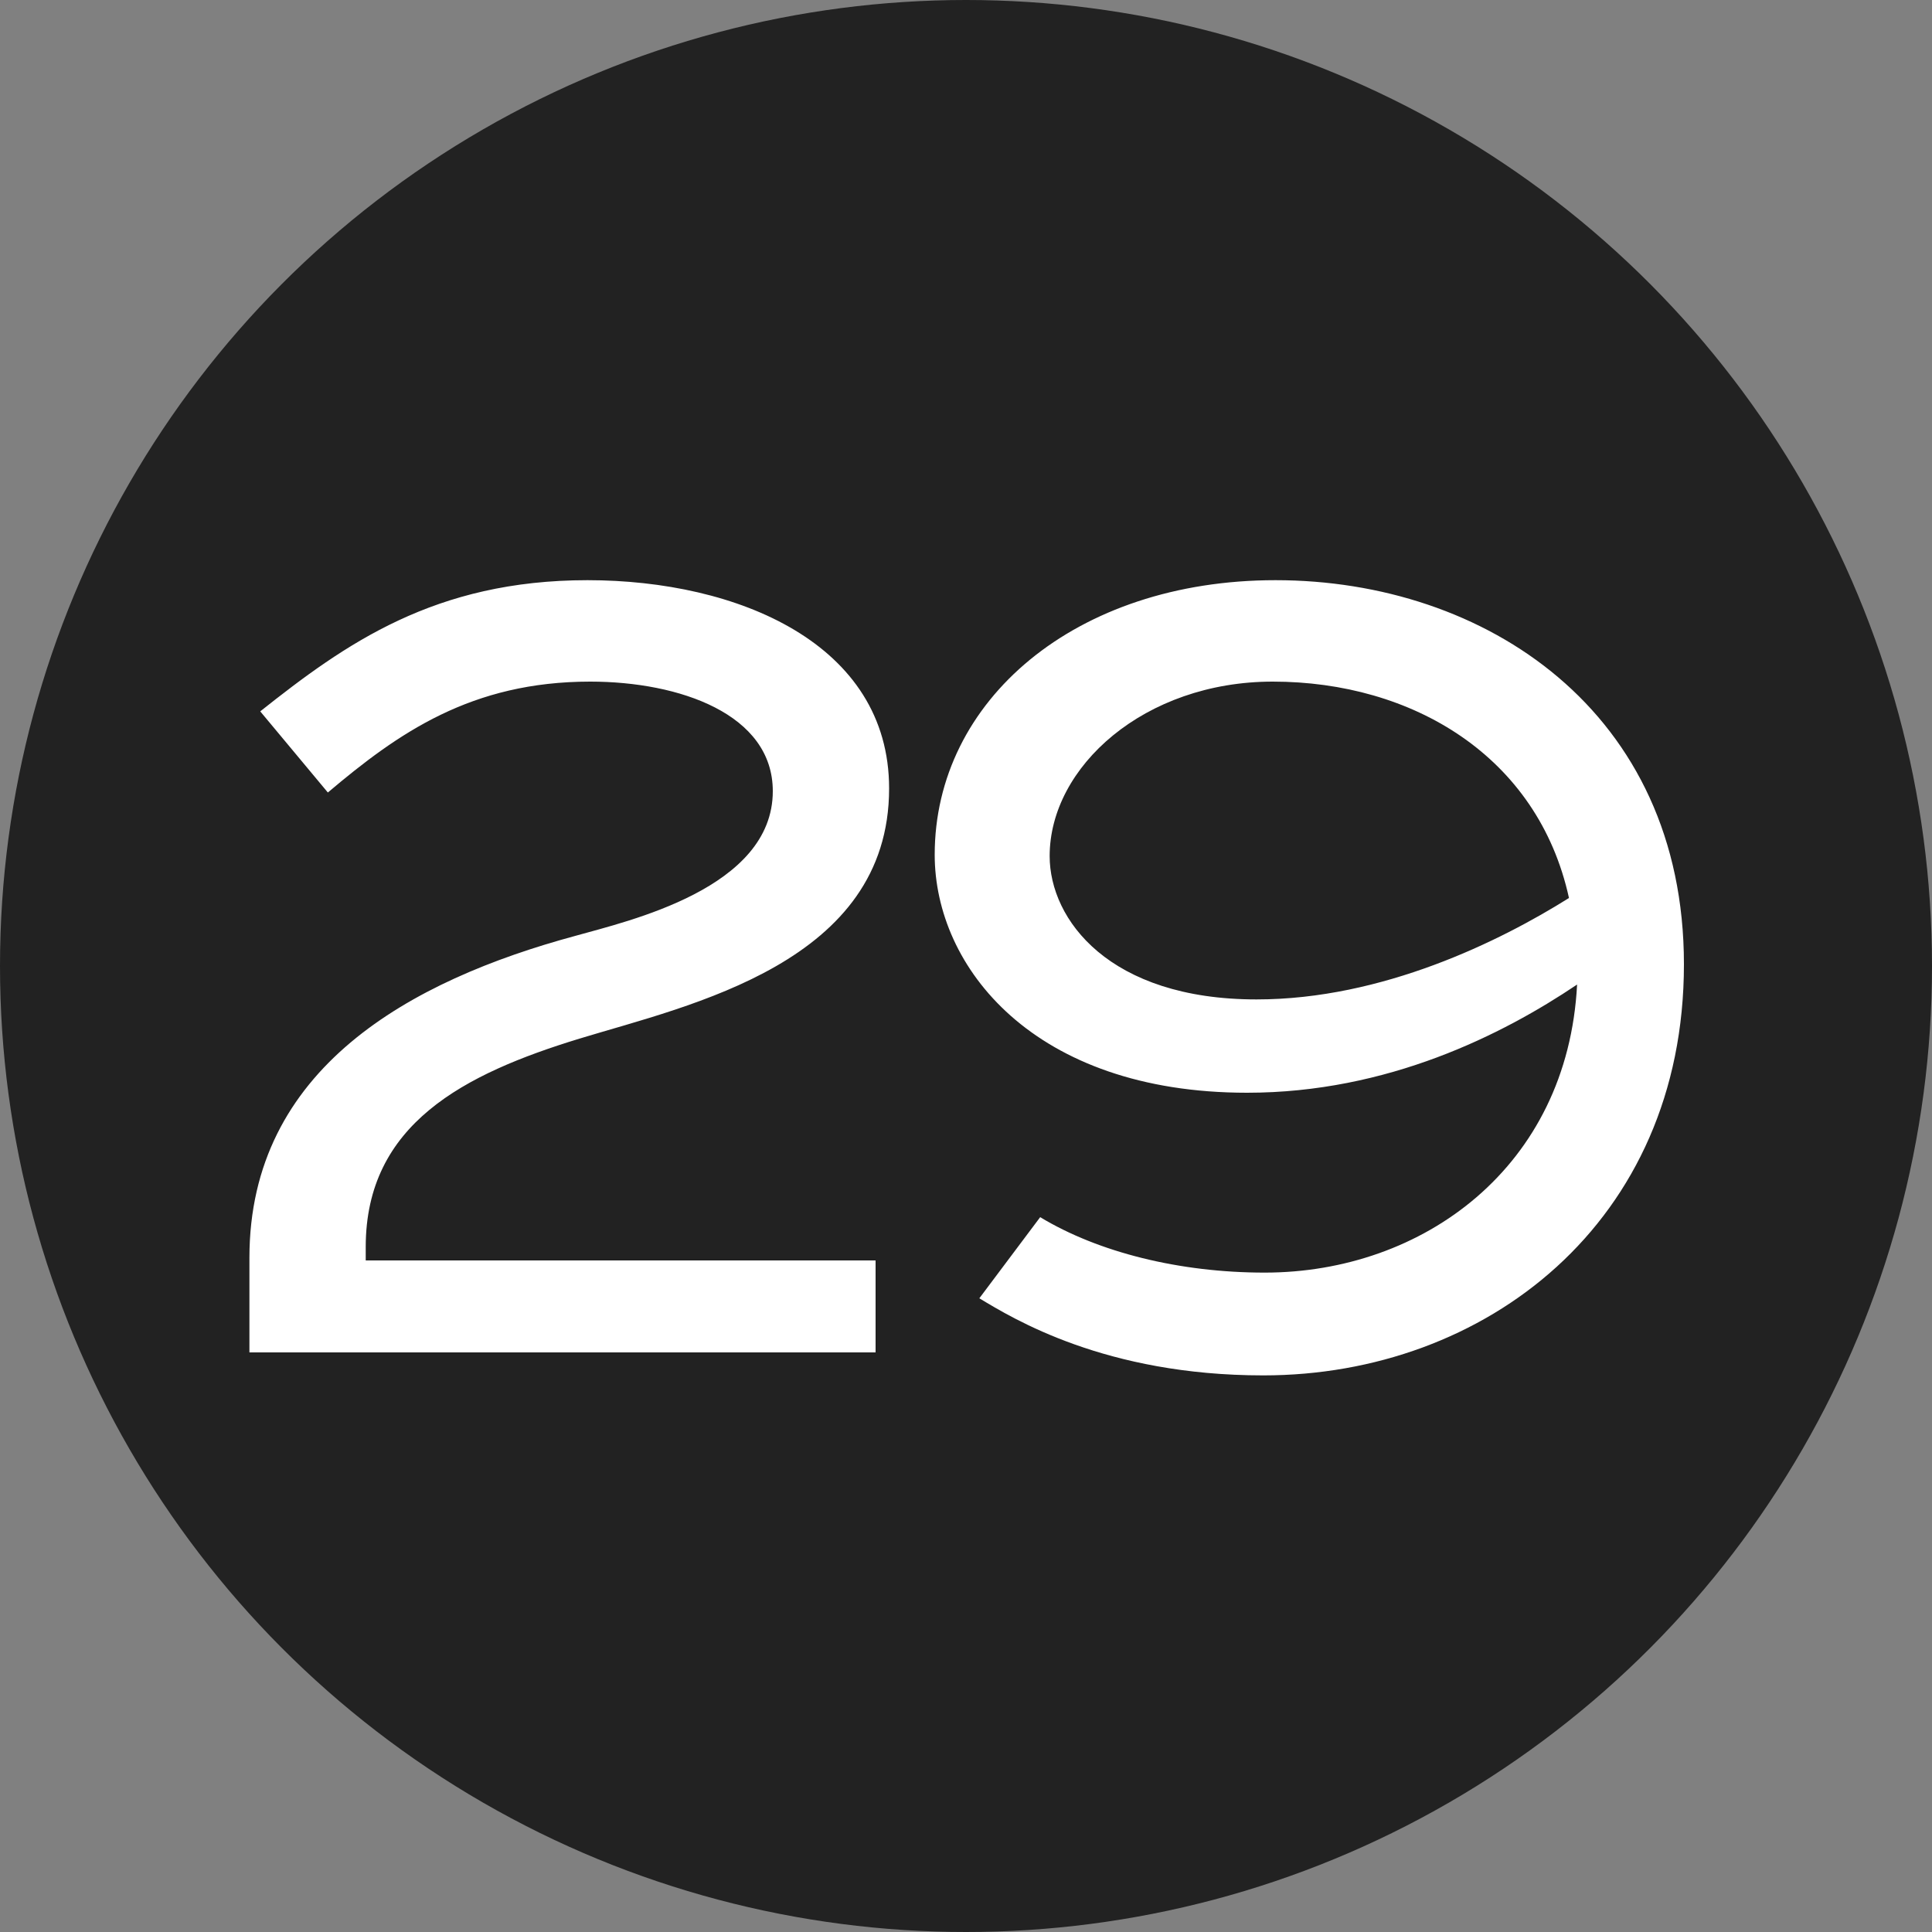
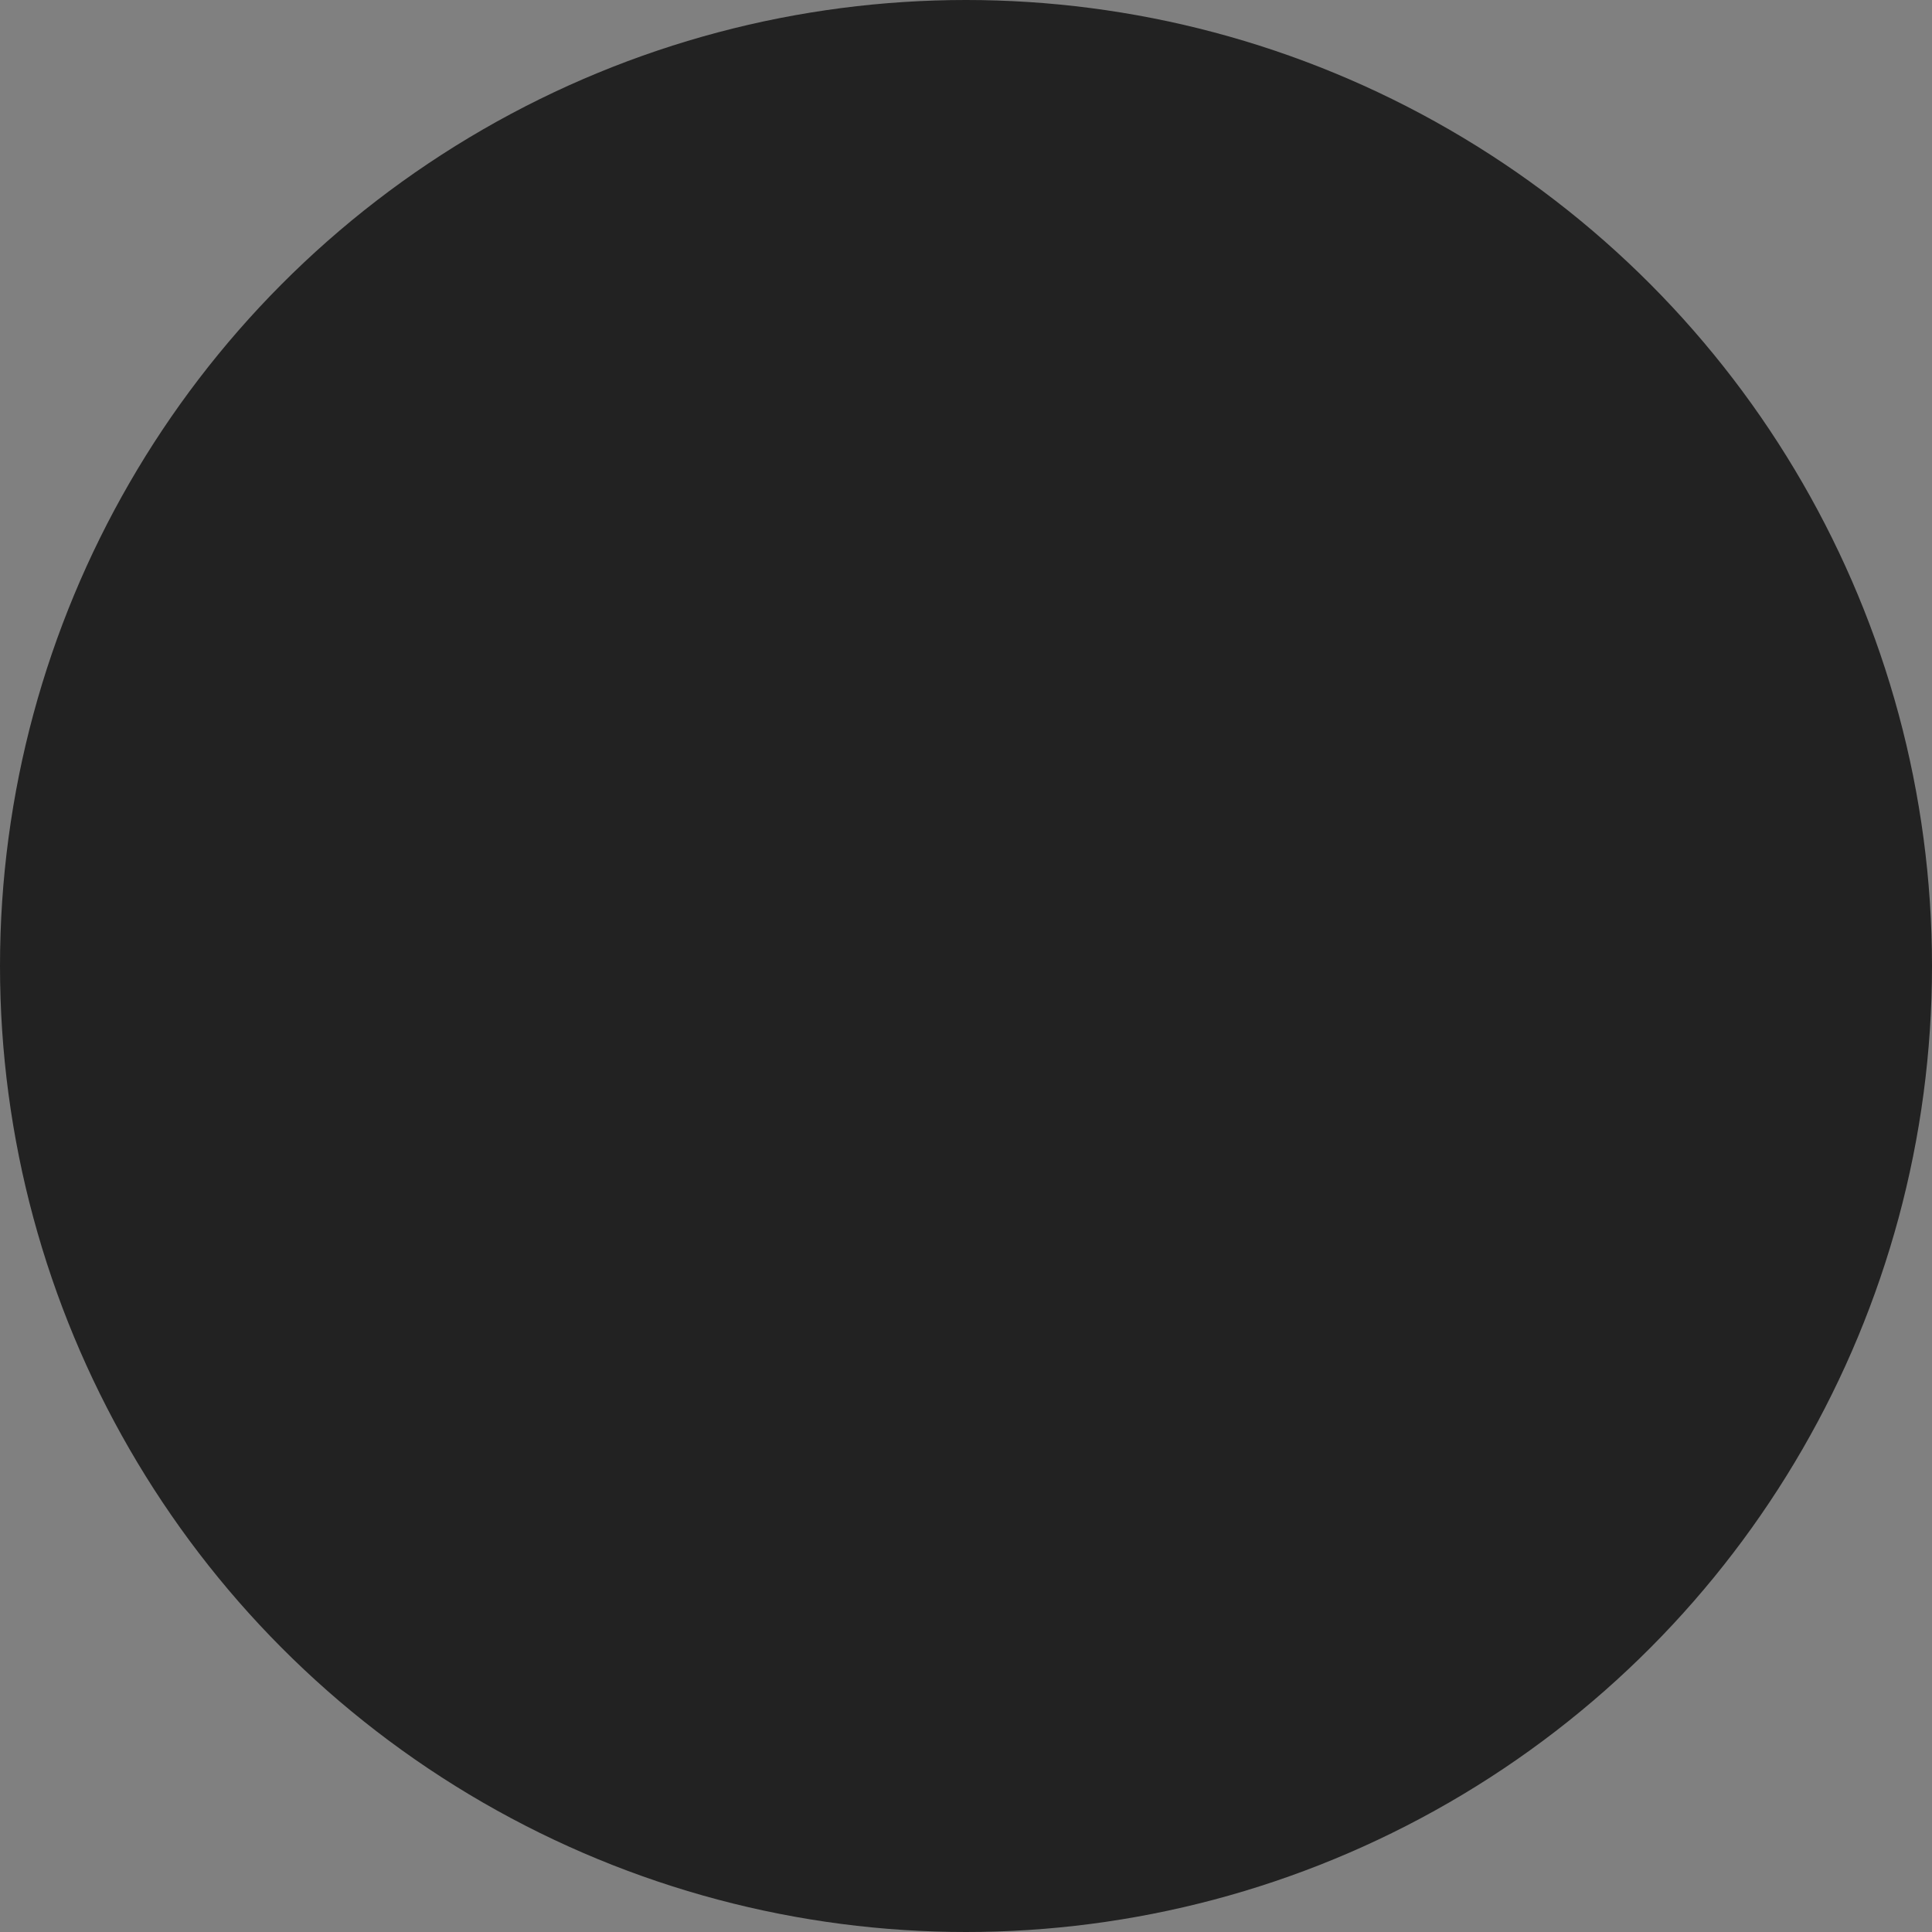
<svg xmlns="http://www.w3.org/2000/svg" width="20" height="20" viewBox="0 0 20 20" fill="none">
  <rect x="0" y="0" width="20" height="20" fill="#808080" stroke="none" />
  <circle cx="10" cy="10" r="10" fill="#222222" />
-   <path d="M3.394 8.204L2.694 7.364C3.576 6.664 4.5 6.006 6.082 6.006C7.636 6.006 9.204 6.664 9.204 8.162C9.204 9.968 7.146 10.402 5.998 10.752C4.808 11.116 3.786 11.634 3.786 12.908V13.048H9.064V14H2.582V13.02C2.582 11.06 4.248 10.15 5.956 9.688C6.502 9.534 8 9.198 8 8.19C8 7.392 7.034 7.056 6.11 7.056C4.878 7.056 4.122 7.588 3.394 8.204ZM10.138 13.44L10.768 12.6C11.37 12.964 12.21 13.174 13.092 13.174C14.73 13.174 16.228 12.082 16.326 10.192C15.556 10.71 14.366 11.312 12.91 11.312C10.698 11.312 9.676 10.01 9.676 8.848C9.676 7.252 11.132 6.006 13.204 6.006C15.374 6.006 17.432 7.364 17.432 9.982C17.432 12.656 15.374 14.238 13.078 14.238C11.44 14.238 10.488 13.65 10.138 13.44ZM13.008 10.346C14.31 10.346 15.528 9.744 16.242 9.296C15.92 7.826 14.618 7.056 13.176 7.056C11.846 7.056 10.866 7.938 10.866 8.862C10.866 9.52 11.482 10.346 13.008 10.346Z" fill="white" />
</svg>